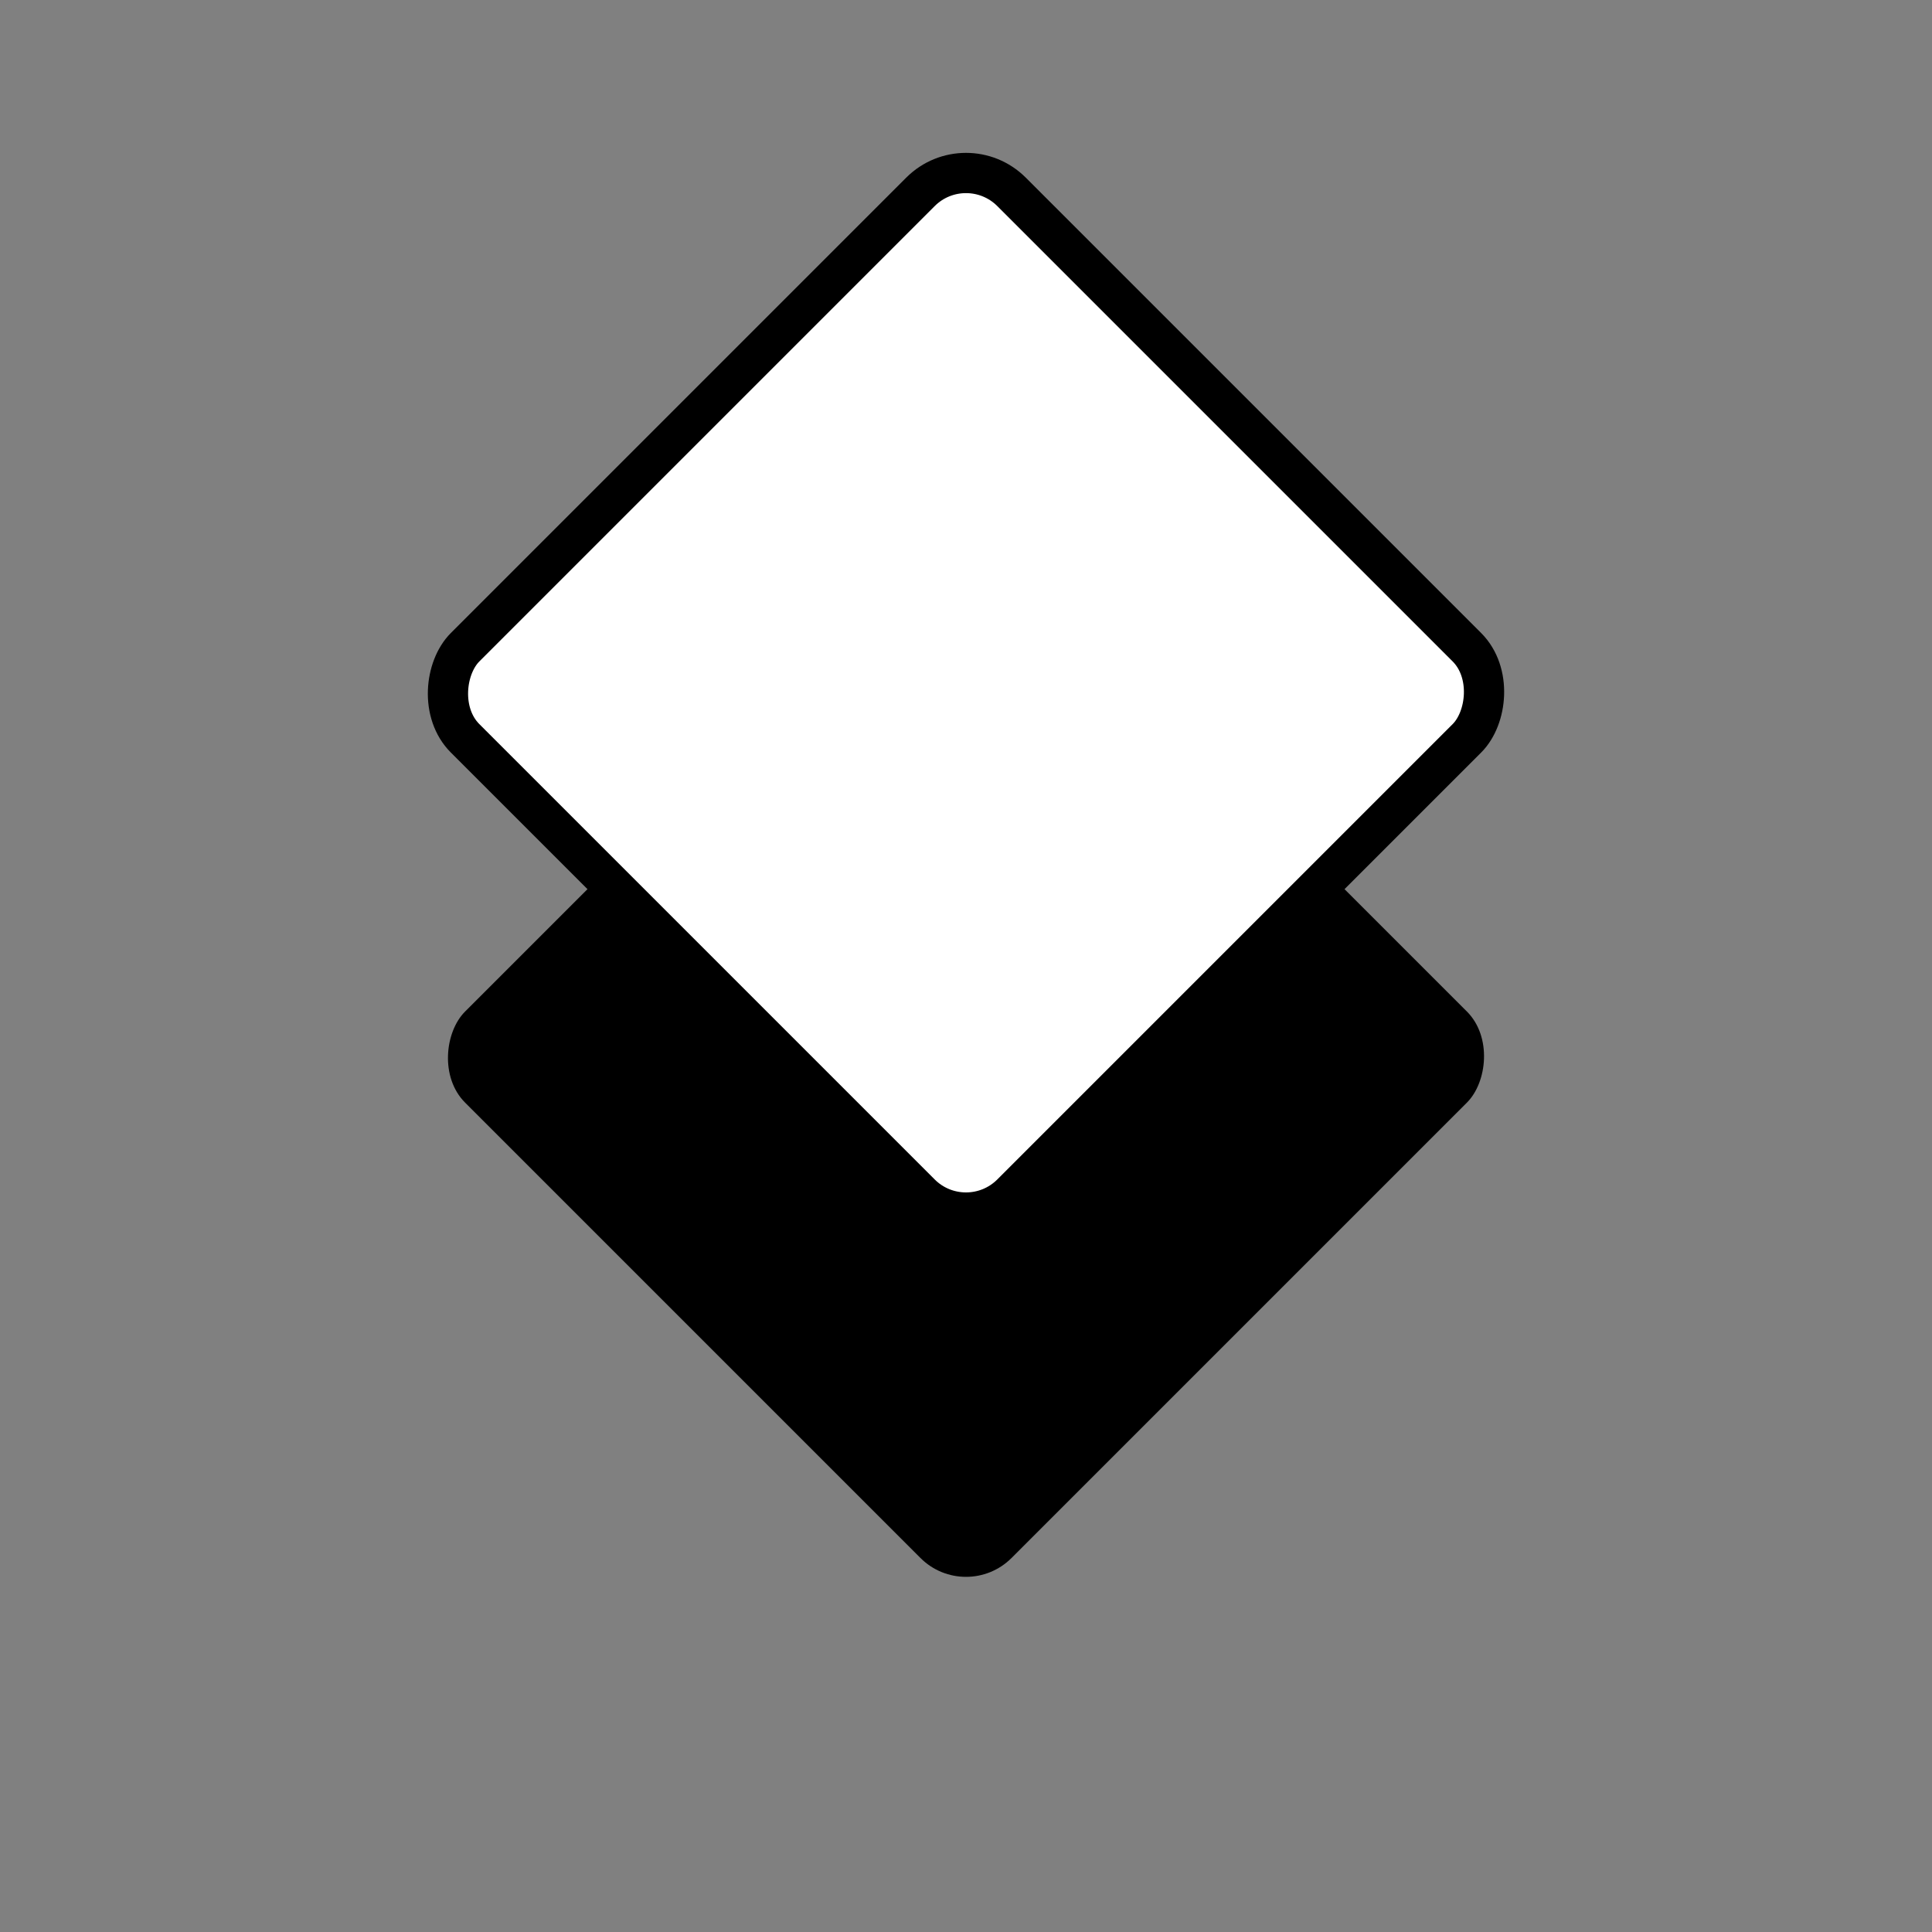
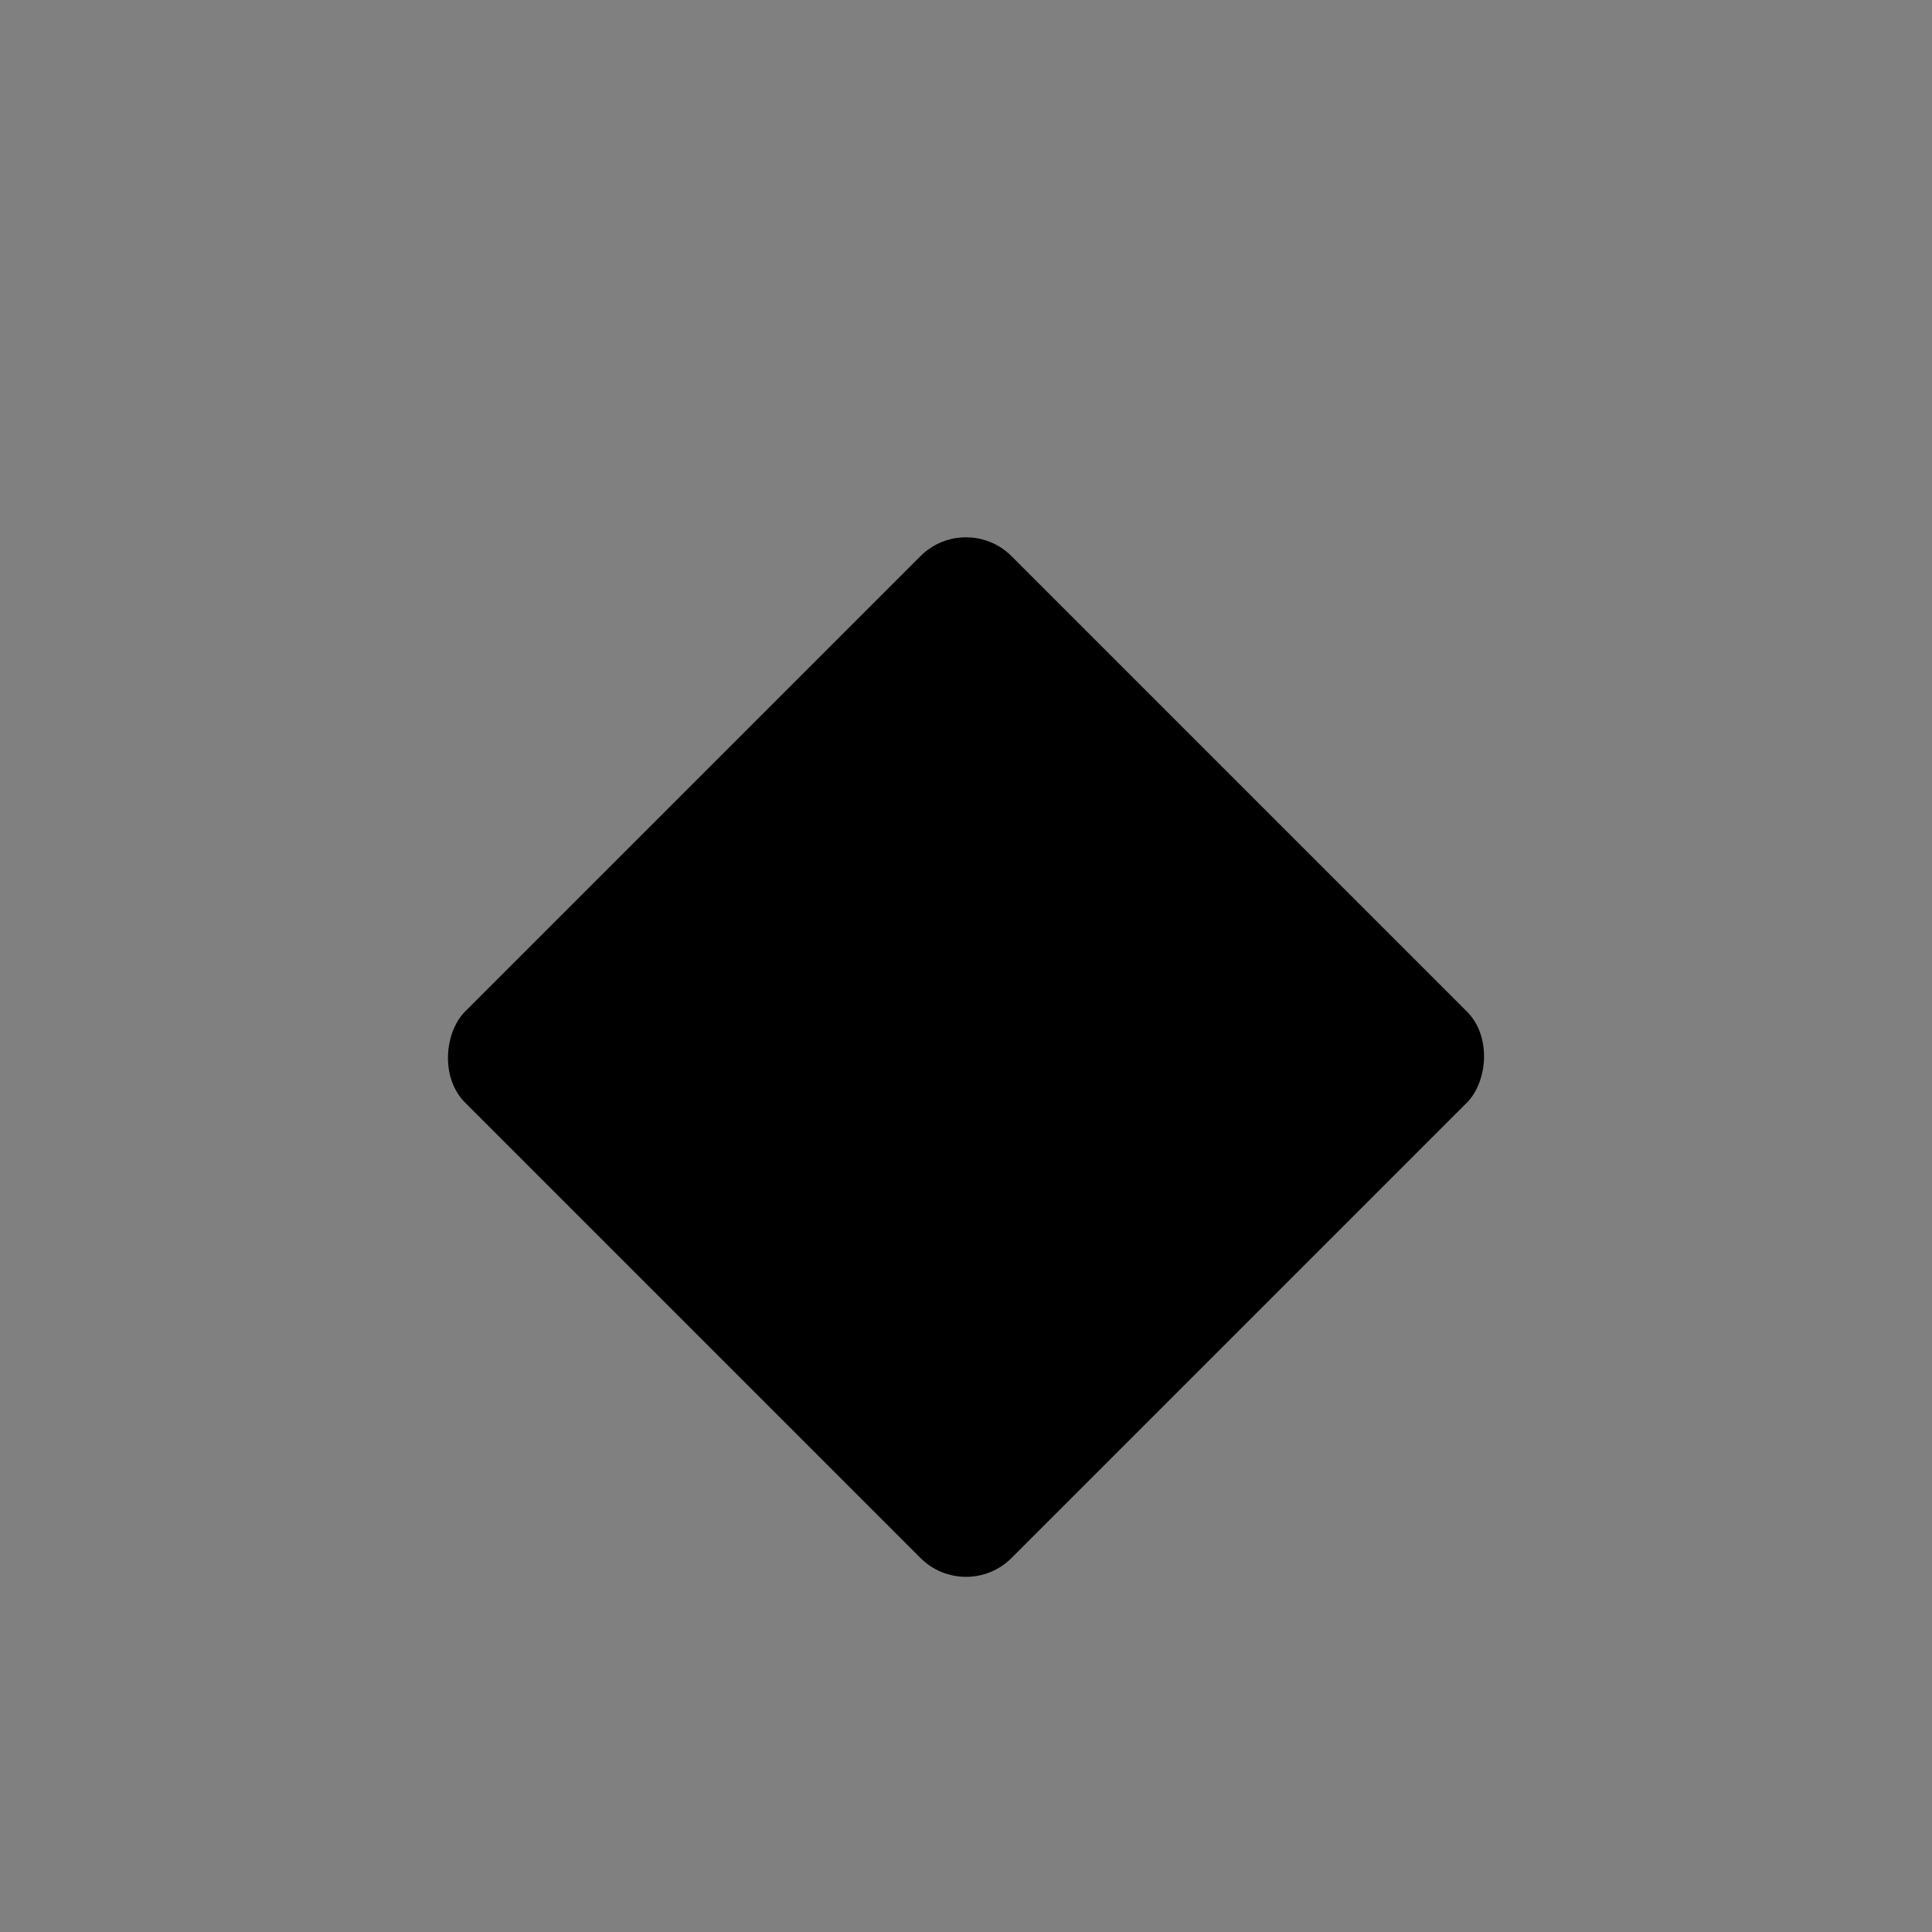
<svg xmlns="http://www.w3.org/2000/svg" width="120" height="120" viewBox="0 0 120 120" fill="none">
  <rect x="0" y="0" width="120" height="120" fill="#808080" stroke="none" />
  <style>
    .shadow-square { fill: black; }
    .front-square { fill: white; stroke: black; }

    @media (prefers-color-scheme: dark) {
      .shadow-square { fill: white; }
      .front-square { fill: black; stroke: white; }
    }
  </style>
  <g transform="rotate(45 60 60)">
    <rect class="shadow-square" x="40" y="40" width="48" height="48" rx="4" />
-     <rect class="front-square" x="24" y="24" width="48" height="48" rx="4" stroke-width="2.5" />
  </g>
</svg>